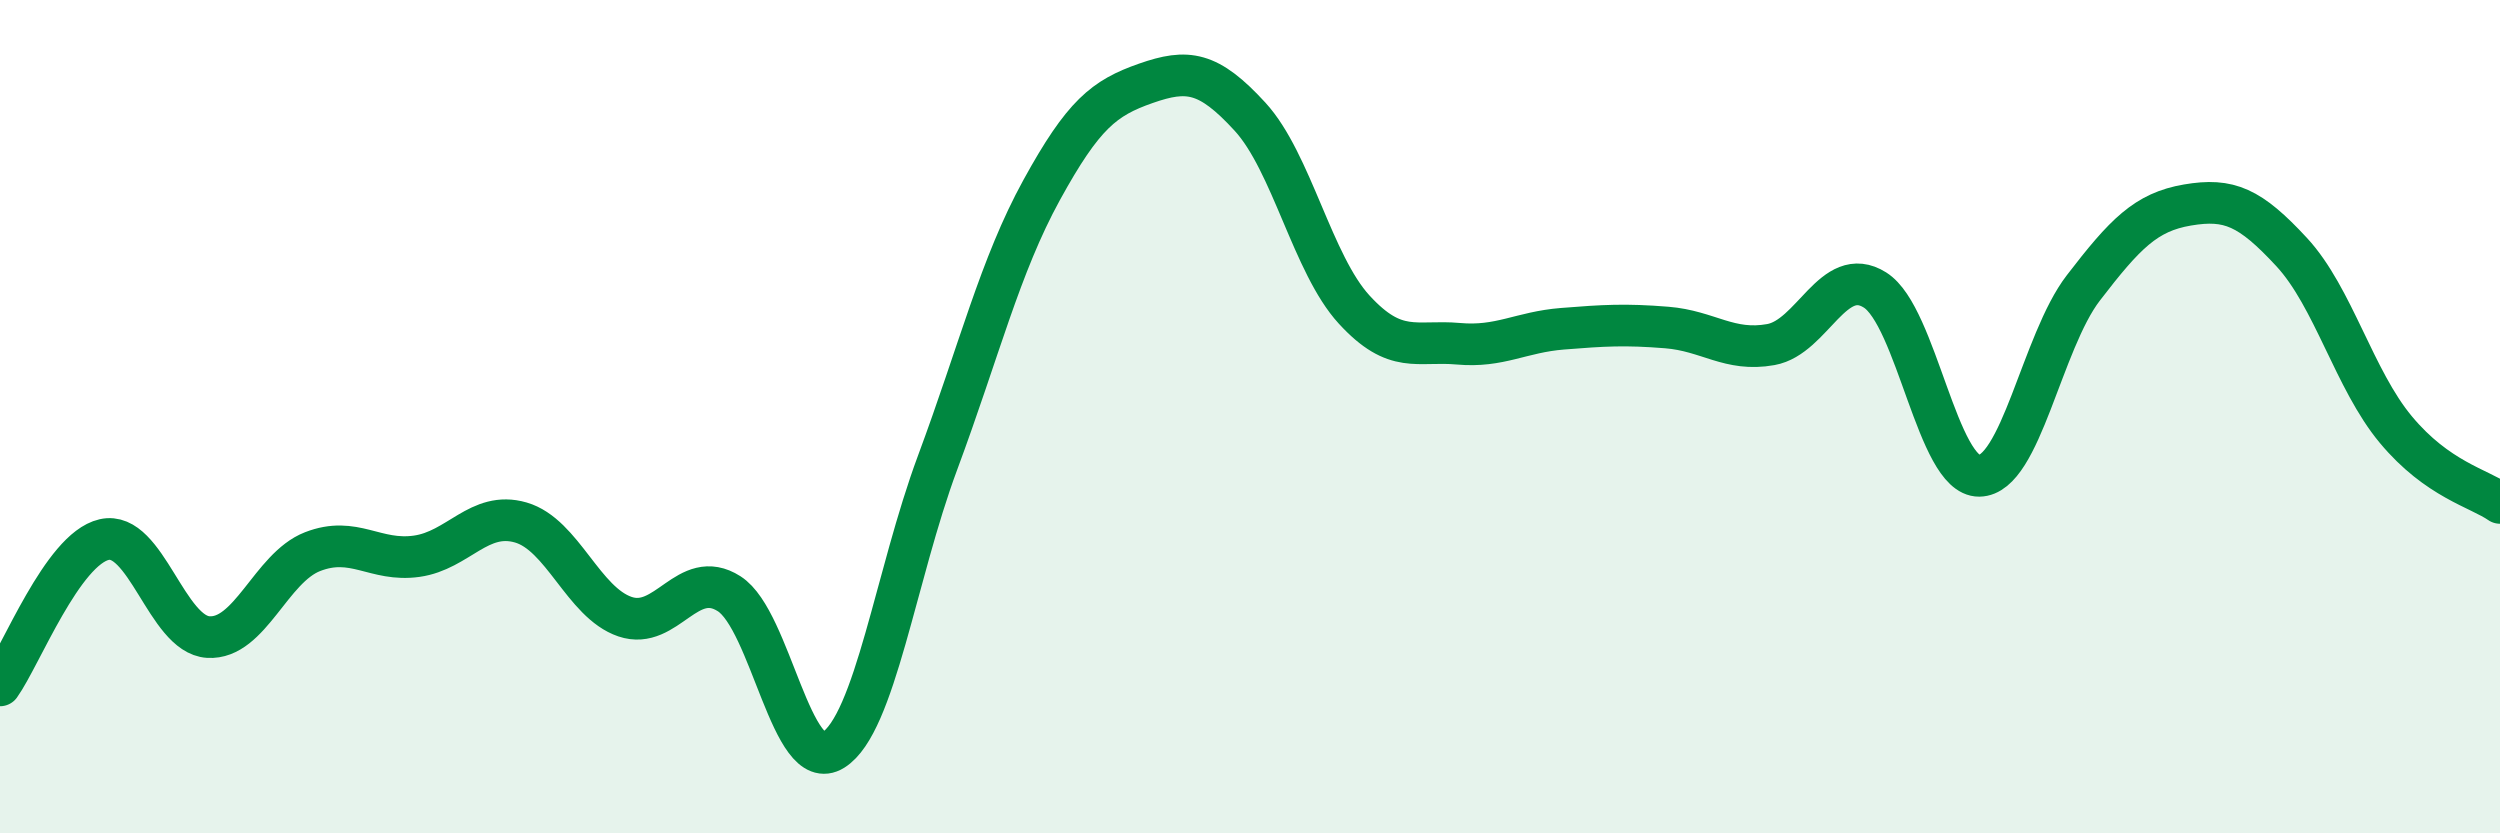
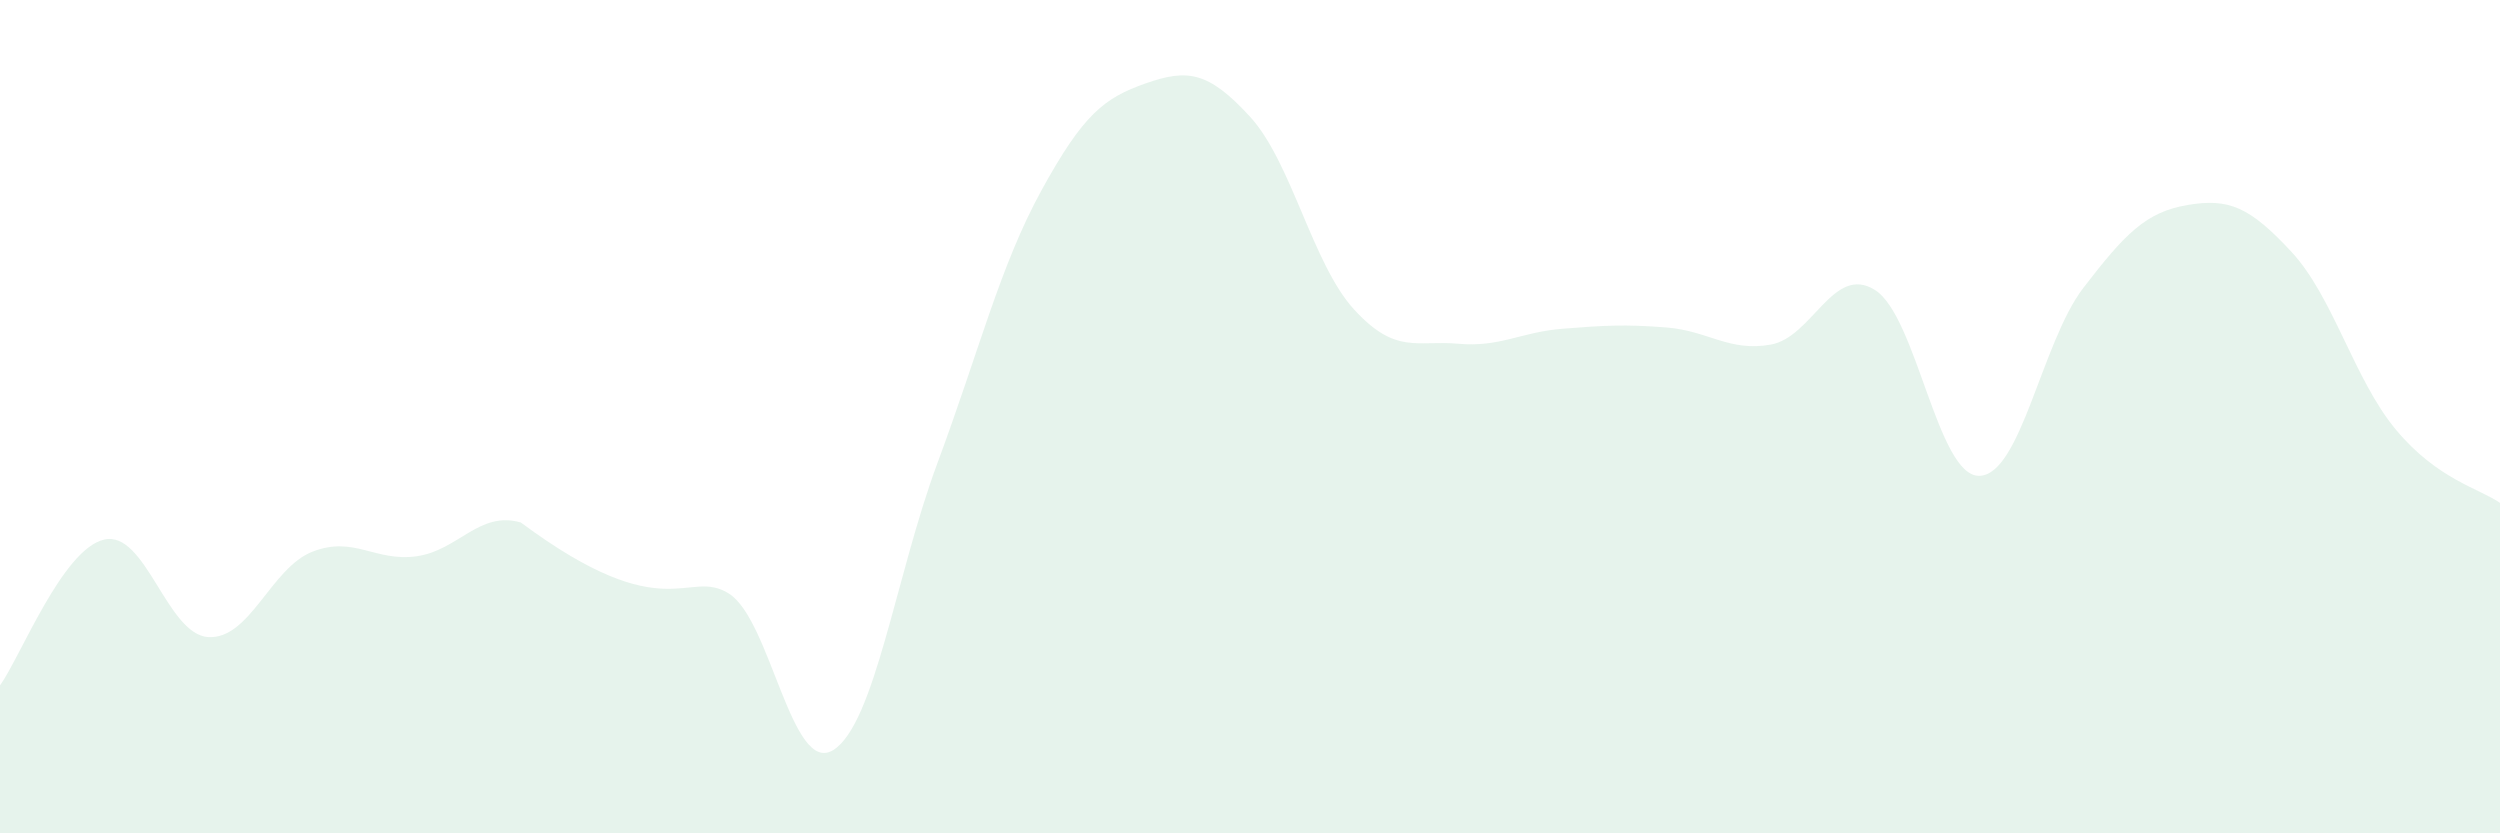
<svg xmlns="http://www.w3.org/2000/svg" width="60" height="20" viewBox="0 0 60 20">
-   <path d="M 0,16.45 C 0.5,15.75 1.5,13.18 2.5,12.95 C 3.5,12.72 4,15.23 5,15.29 C 6,15.35 6.5,13.63 7.5,13.24 C 8.5,12.85 9,13.49 10,13.35 C 11,13.21 11.5,12.25 12.5,12.54 C 13.5,12.83 14,14.46 15,14.8 C 16,15.14 16.5,13.61 17.5,14.25 C 18.5,14.89 19,18.63 20,18 C 21,17.37 21.5,13.8 22.5,11.11 C 23.5,8.42 24,6.38 25,4.56 C 26,2.74 26.5,2.35 27.5,2 C 28.5,1.65 29,1.71 30,2.8 C 31,3.89 31.5,6.34 32.5,7.43 C 33.5,8.52 34,8.16 35,8.25 C 36,8.34 36.5,7.97 37.5,7.89 C 38.5,7.81 39,7.78 40,7.86 C 41,7.94 41.5,8.45 42.5,8.27 C 43.5,8.09 44,6.33 45,6.96 C 46,7.59 46.5,11.43 47.5,11.42 C 48.5,11.41 49,8.21 50,6.91 C 51,5.61 51.5,5.09 52.5,4.92 C 53.5,4.75 54,4.97 55,6.05 C 56,7.13 56.5,9.11 57.5,10.31 C 58.5,11.51 59.5,11.72 60,12.07L60 20L0 20Z" fill="#008740" opacity="0.1" stroke-linecap="round" stroke-linejoin="round" />
-   <path d="M 0,16.45 C 0.5,15.75 1.5,13.18 2.5,12.95 C 3.5,12.72 4,15.23 5,15.29 C 6,15.35 6.5,13.63 7.5,13.24 C 8.5,12.85 9,13.49 10,13.35 C 11,13.21 11.5,12.25 12.5,12.54 C 13.5,12.83 14,14.46 15,14.8 C 16,15.14 16.5,13.61 17.5,14.25 C 18.5,14.89 19,18.63 20,18 C 21,17.37 21.5,13.8 22.5,11.11 C 23.5,8.42 24,6.38 25,4.56 C 26,2.74 26.5,2.35 27.5,2 C 28.5,1.65 29,1.71 30,2.8 C 31,3.89 31.5,6.34 32.5,7.43 C 33.5,8.52 34,8.16 35,8.25 C 36,8.34 36.5,7.97 37.5,7.89 C 38.5,7.81 39,7.78 40,7.86 C 41,7.94 41.5,8.45 42.5,8.27 C 43.5,8.09 44,6.33 45,6.96 C 46,7.59 46.5,11.43 47.5,11.42 C 48.5,11.41 49,8.21 50,6.91 C 51,5.61 51.5,5.09 52.5,4.92 C 53.5,4.75 54,4.97 55,6.05 C 56,7.13 56.5,9.11 57.5,10.31 C 58.5,11.51 59.5,11.72 60,12.07" stroke="#008740" stroke-width="1" fill="none" stroke-linecap="round" stroke-linejoin="round" />
+   <path d="M 0,16.45 C 0.5,15.75 1.5,13.18 2.5,12.95 C 3.5,12.72 4,15.23 5,15.29 C 6,15.35 6.5,13.63 7.5,13.24 C 8.5,12.85 9,13.49 10,13.35 C 11,13.21 11.5,12.25 12.5,12.54 C 16,15.14 16.5,13.61 17.5,14.25 C 18.5,14.89 19,18.63 20,18 C 21,17.37 21.5,13.8 22.5,11.11 C 23.5,8.42 24,6.38 25,4.56 C 26,2.74 26.5,2.35 27.5,2 C 28.5,1.65 29,1.71 30,2.8 C 31,3.89 31.5,6.34 32.5,7.43 C 33.5,8.52 34,8.16 35,8.25 C 36,8.34 36.5,7.97 37.5,7.89 C 38.5,7.81 39,7.78 40,7.86 C 41,7.94 41.5,8.45 42.5,8.27 C 43.5,8.09 44,6.33 45,6.96 C 46,7.59 46.5,11.43 47.5,11.42 C 48.5,11.41 49,8.21 50,6.91 C 51,5.61 51.5,5.09 52.5,4.92 C 53.5,4.75 54,4.97 55,6.05 C 56,7.13 56.5,9.11 57.5,10.31 C 58.5,11.51 59.5,11.72 60,12.07L60 20L0 20Z" fill="#008740" opacity="0.1" stroke-linecap="round" stroke-linejoin="round" />
</svg>